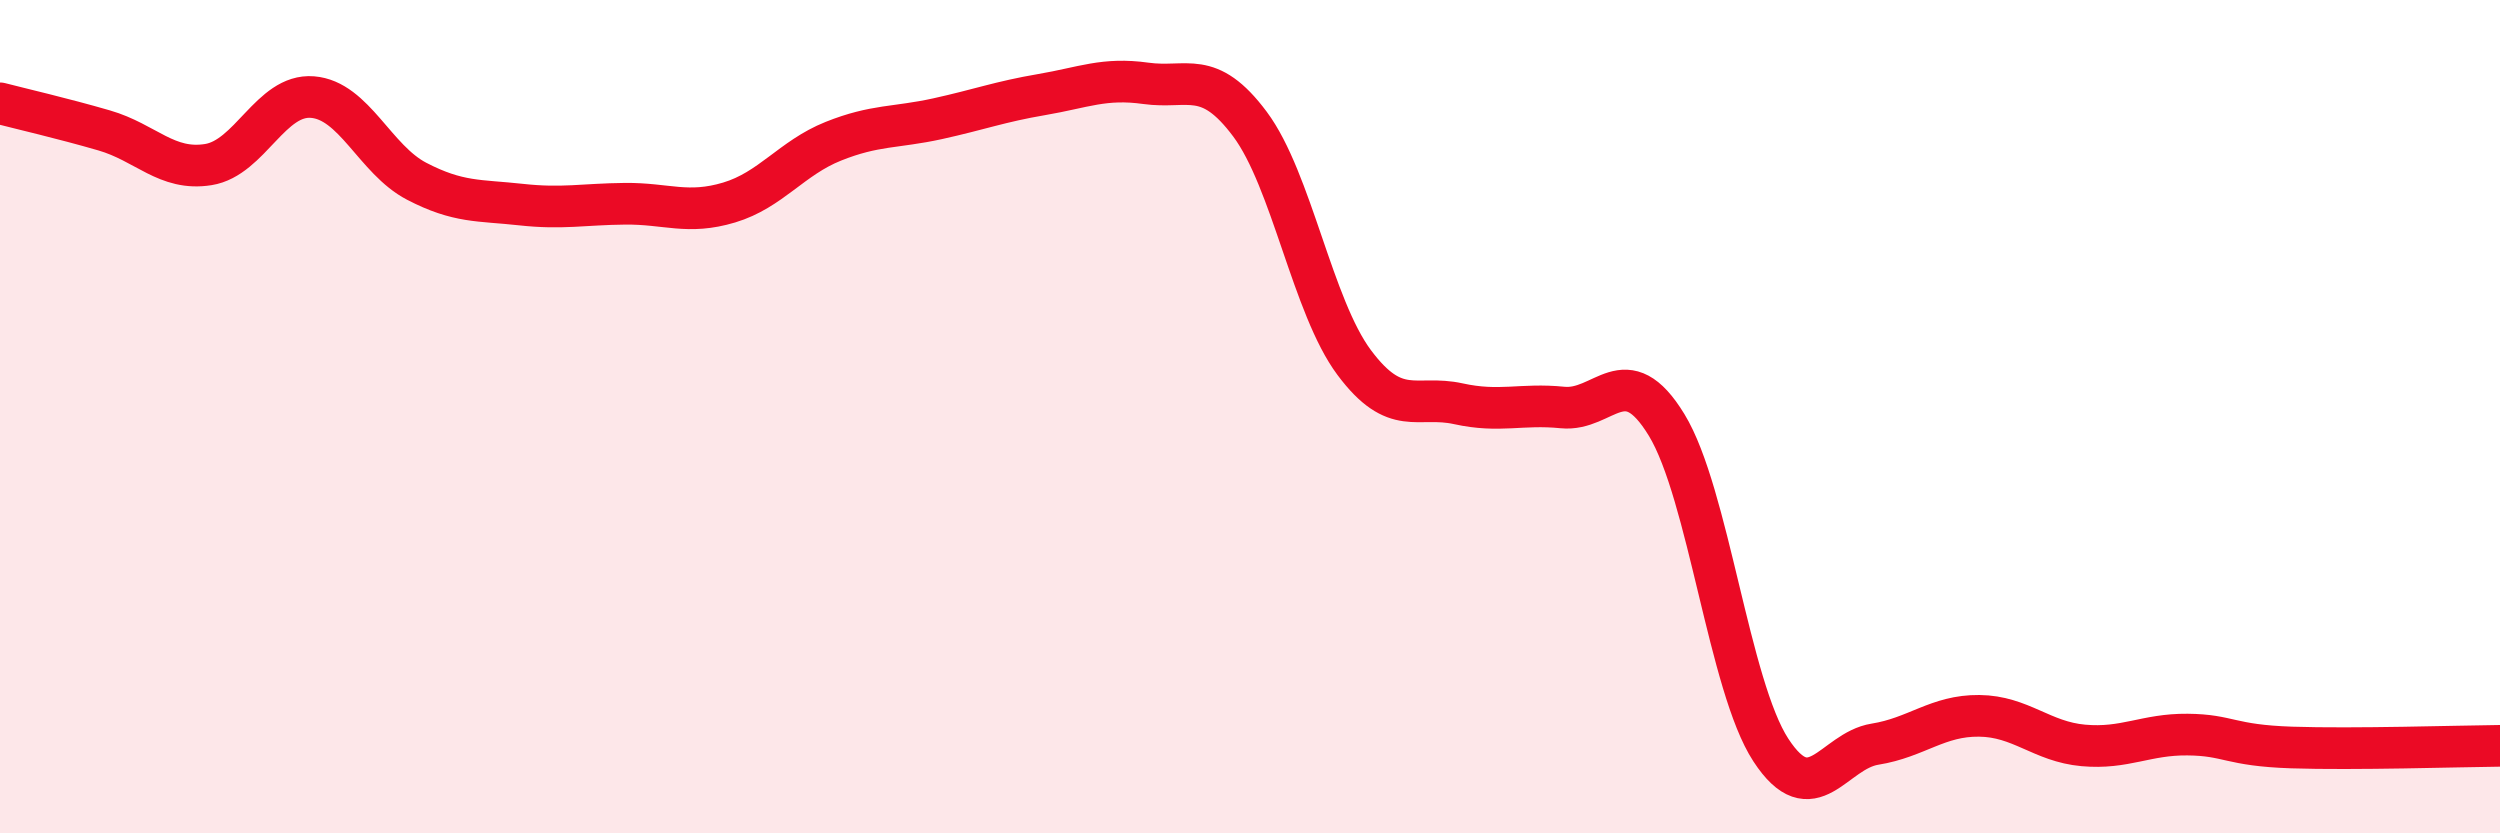
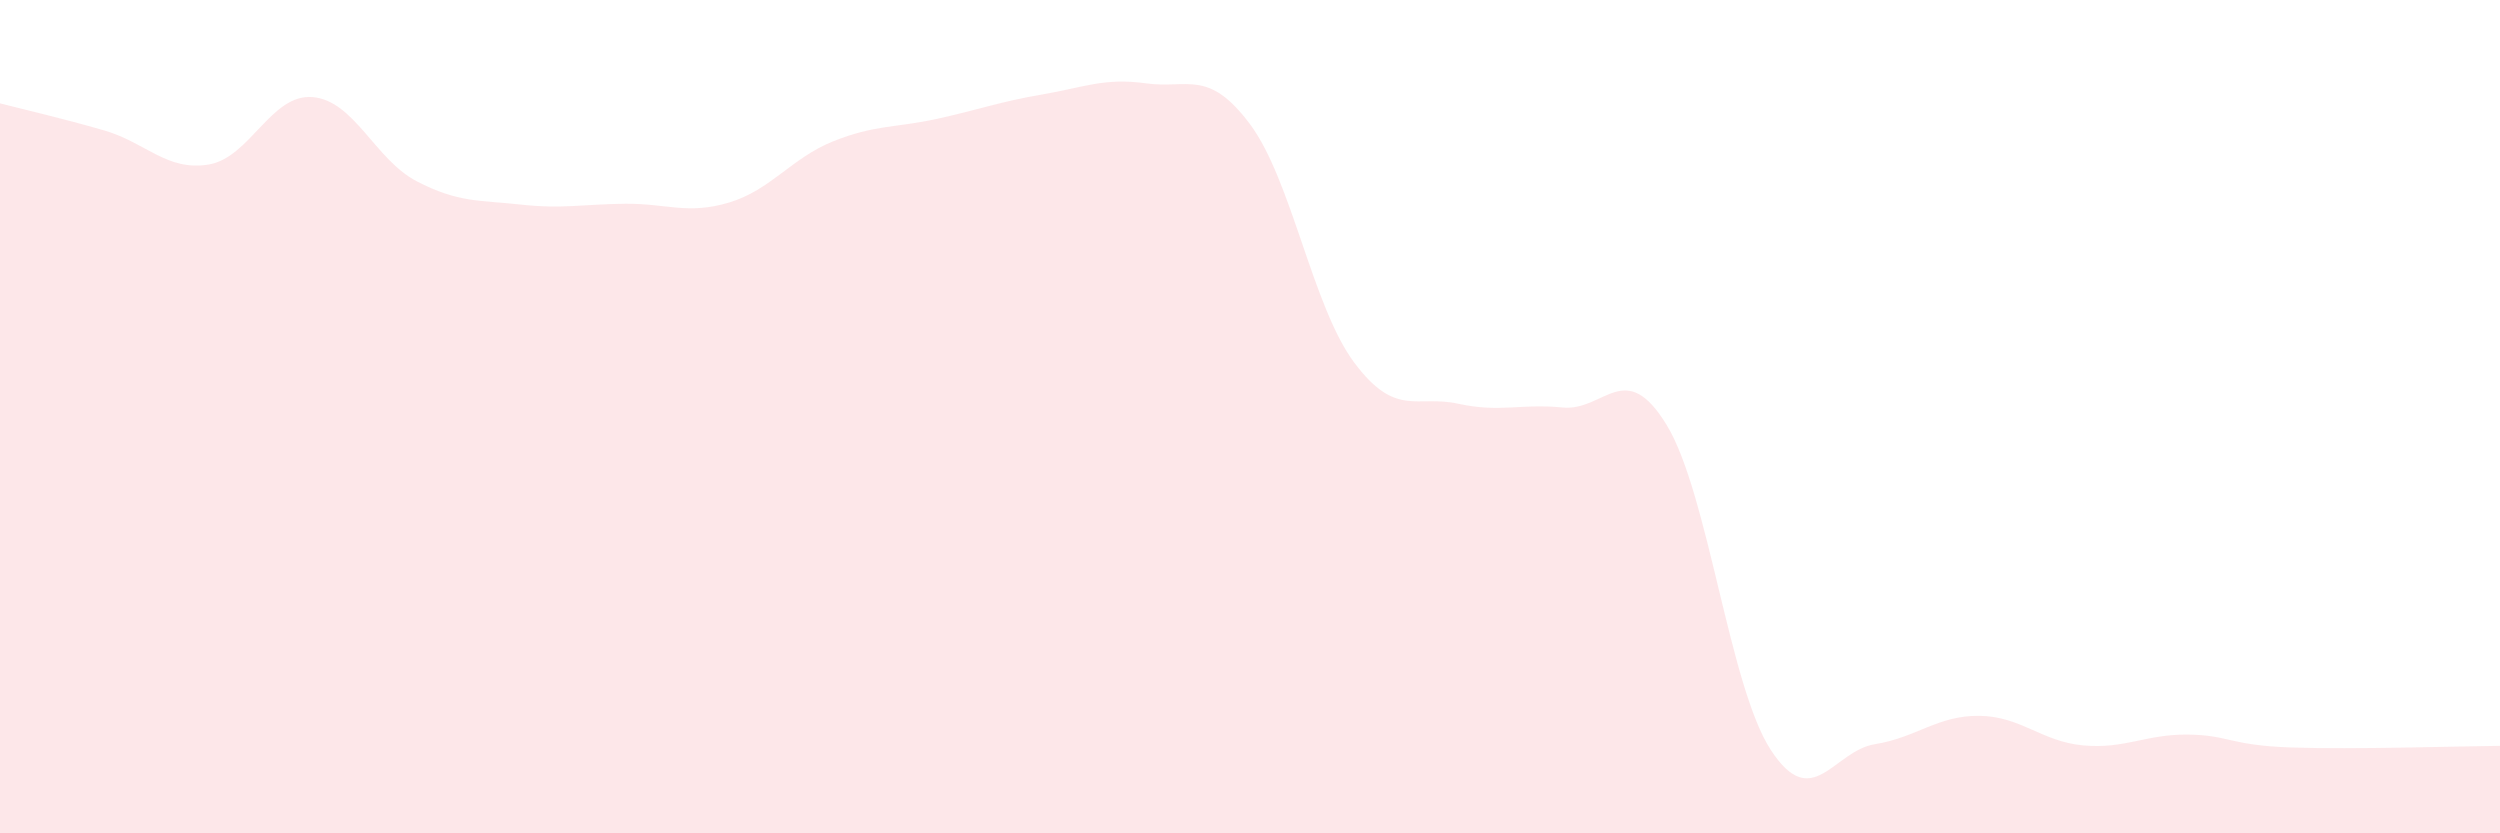
<svg xmlns="http://www.w3.org/2000/svg" width="60" height="20" viewBox="0 0 60 20">
  <path d="M 0,2.48 C 0.5,2.61 1.5,2.84 2.5,3.13 C 3.5,3.42 4,4.11 5,3.95 C 6,3.79 6.5,2.25 7.5,2.33 C 8.5,2.41 9,3.83 10,4.35 C 11,4.87 11.5,4.8 12.5,4.91 C 13.5,5.02 14,4.9 15,4.89 C 16,4.88 16.5,5.16 17.5,4.86 C 18.5,4.56 19,3.79 20,3.39 C 21,2.99 21.5,3.07 22.5,2.85 C 23.5,2.63 24,2.44 25,2.27 C 26,2.1 26.5,1.86 27.5,2 C 28.5,2.14 29,1.64 30,2.98 C 31,4.32 31.5,7.36 32.5,8.7 C 33.5,10.04 34,9.47 35,9.69 C 36,9.91 36.5,9.68 37.5,9.78 C 38.5,9.88 39,8.56 40,10.2 C 41,11.84 41.5,16.47 42.5,18 C 43.5,19.53 44,18.02 45,17.86 C 46,17.7 46.5,17.17 47.5,17.18 C 48.5,17.19 49,17.8 50,17.89 C 51,17.98 51.5,17.62 52.5,17.63 C 53.5,17.64 53.5,17.89 55,17.94 C 56.5,17.99 59,17.91 60,17.9L60 20L0 20Z" fill="#EB0A25" opacity="0.1" stroke-linecap="round" stroke-linejoin="round" />
-   <path d="M 0,2.48 C 0.5,2.61 1.5,2.84 2.5,3.13 C 3.5,3.42 4,4.11 5,3.95 C 6,3.79 6.5,2.25 7.5,2.33 C 8.5,2.41 9,3.83 10,4.35 C 11,4.87 11.5,4.8 12.5,4.91 C 13.5,5.02 14,4.9 15,4.89 C 16,4.88 16.5,5.16 17.5,4.86 C 18.5,4.56 19,3.79 20,3.39 C 21,2.99 21.5,3.07 22.5,2.85 C 23.5,2.63 24,2.44 25,2.27 C 26,2.1 26.5,1.86 27.5,2 C 28.5,2.14 29,1.64 30,2.98 C 31,4.32 31.5,7.36 32.5,8.7 C 33.5,10.04 34,9.47 35,9.69 C 36,9.91 36.5,9.68 37.5,9.78 C 38.5,9.88 39,8.56 40,10.2 C 41,11.84 41.5,16.47 42.5,18 C 43.5,19.53 44,18.02 45,17.86 C 46,17.7 46.5,17.17 47.5,17.18 C 48.5,17.19 49,17.8 50,17.89 C 51,17.98 51.5,17.62 52.5,17.63 C 53.5,17.64 53.5,17.89 55,17.94 C 56.5,17.99 59,17.91 60,17.9" stroke="#EB0A25" stroke-width="1" fill="none" stroke-linecap="round" stroke-linejoin="round" />
</svg>